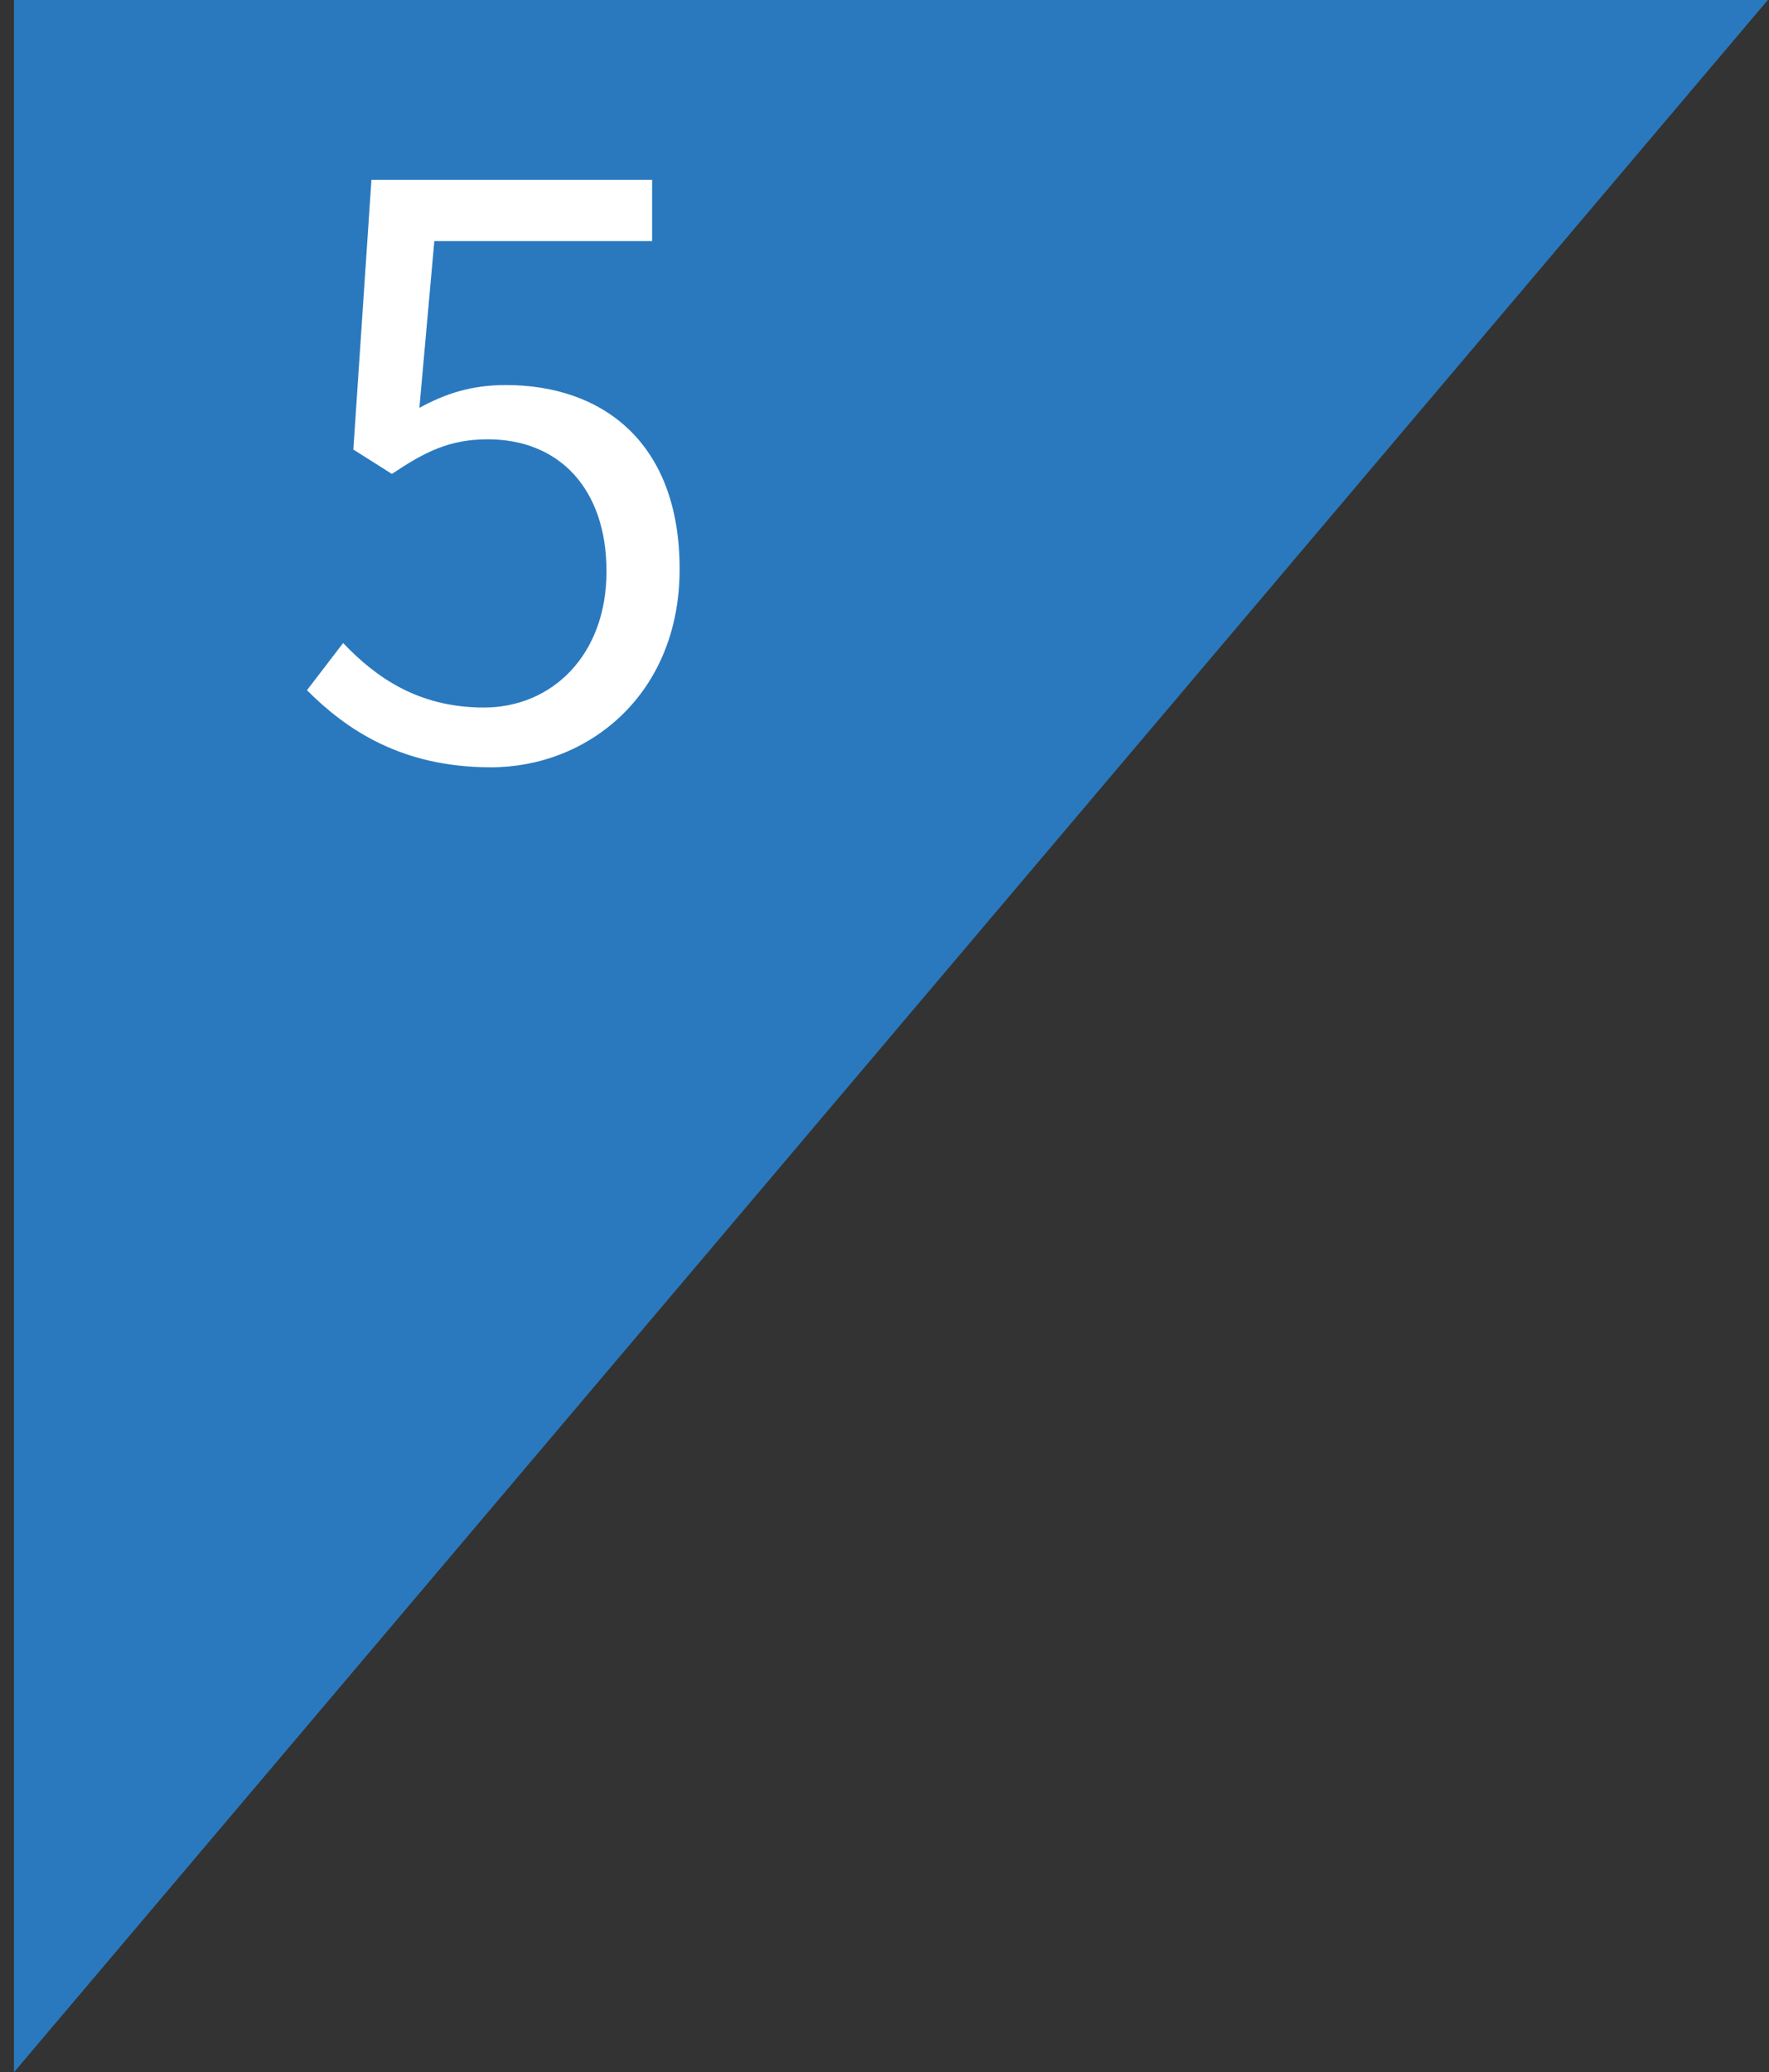
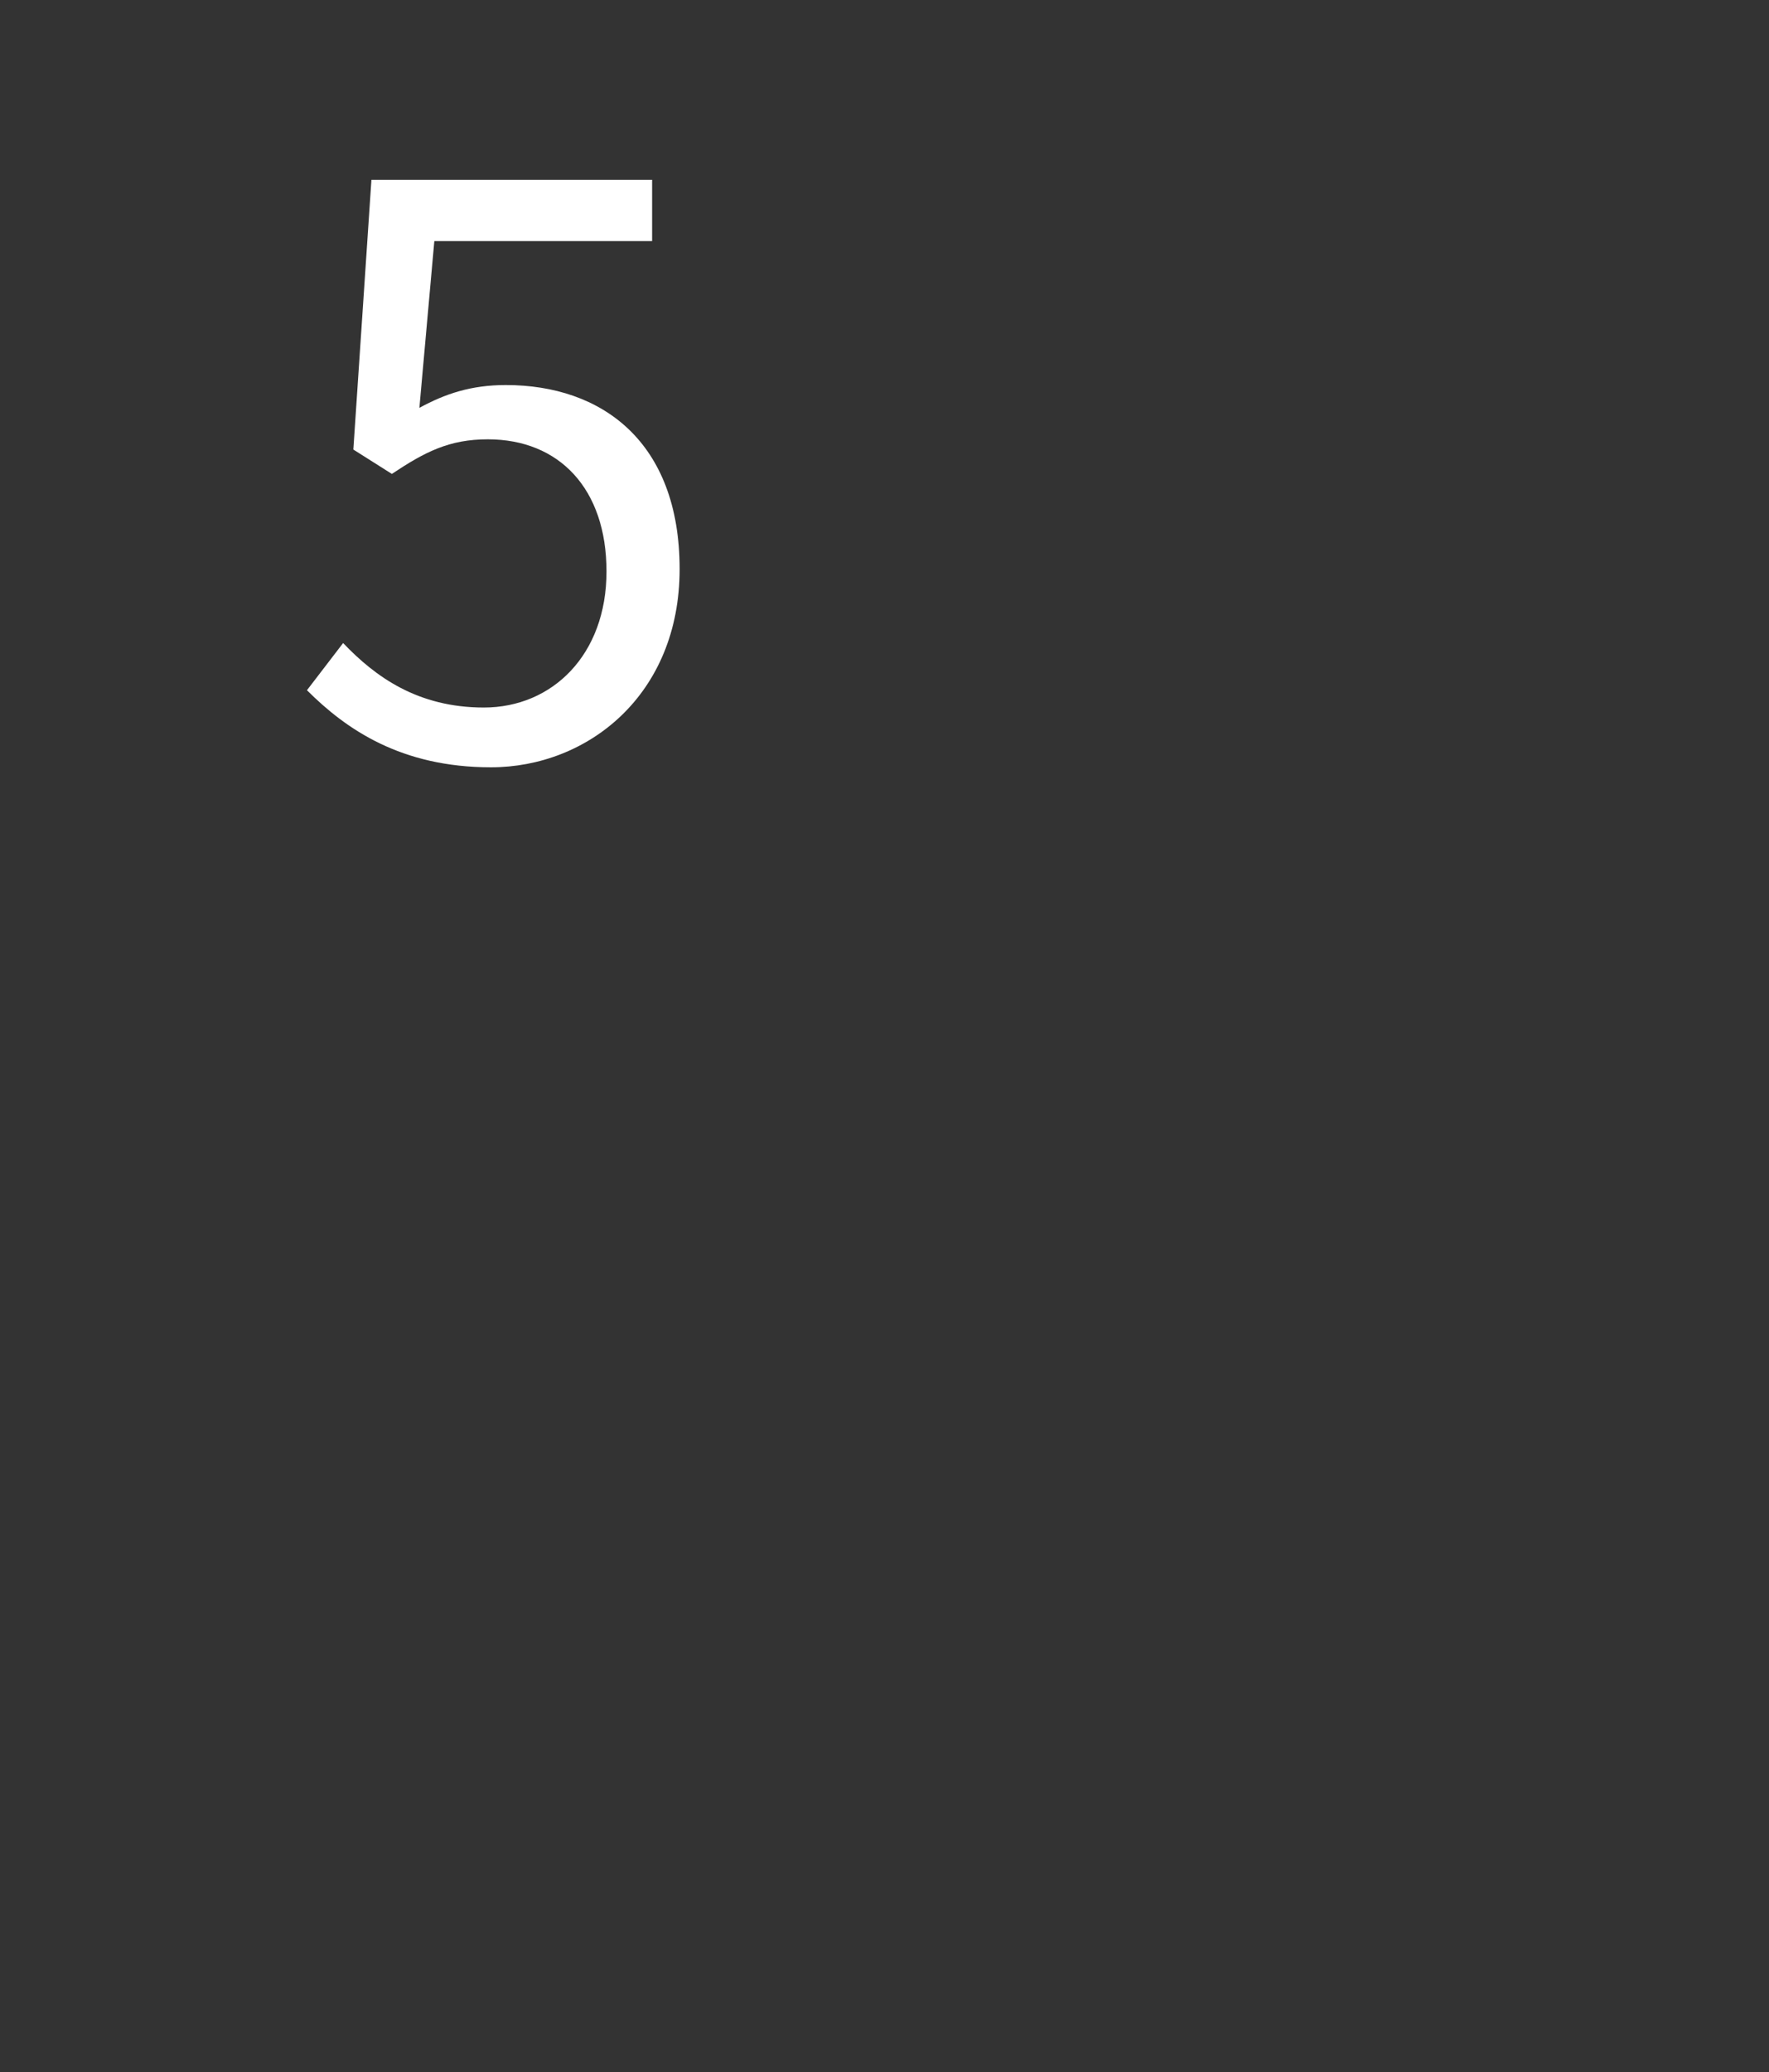
<svg xmlns="http://www.w3.org/2000/svg" width="117" height="137" viewBox="0 0 117 137" fill="none">
  <rect x="0" y="0" width="117" height="137" fill="#333333" stroke="none" />
-   <path d="M0.924 137V0H116.924" fill="#2A79BE" />
  <path d="M32.47 50.728C26.542 50.728 22.902 48.232 20.302 45.632L22.694 42.512C24.826 44.748 27.634 46.776 32.002 46.776C36.526 46.776 40.114 43.292 40.114 37.78C40.114 32.32 36.994 29.044 32.262 29.044C29.714 29.044 28.102 29.876 25.918 31.332L23.37 29.72L24.566 11.884H43.13V15.94H28.726L27.738 26.964C29.454 26.028 31.17 25.456 33.458 25.456C39.802 25.456 44.95 29.2 44.95 37.624C44.95 45.944 38.866 50.728 32.47 50.728Z" fill="white" />
</svg>